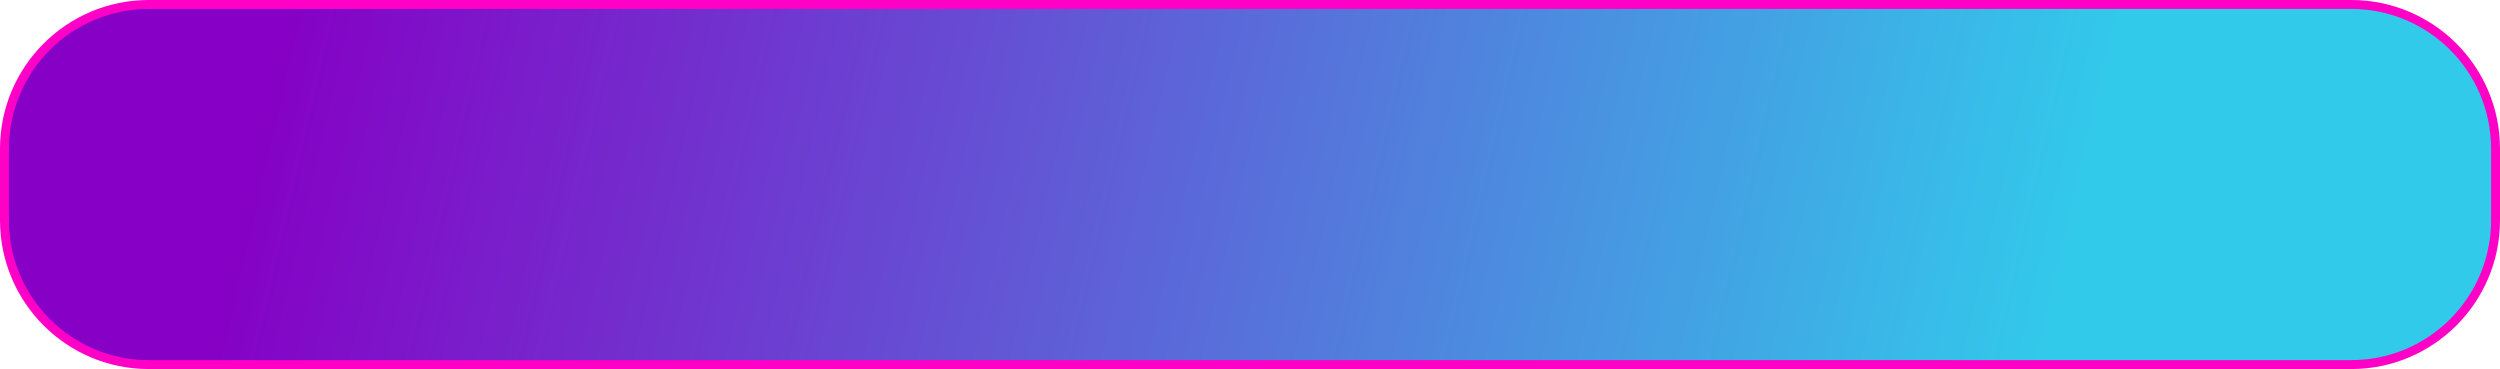
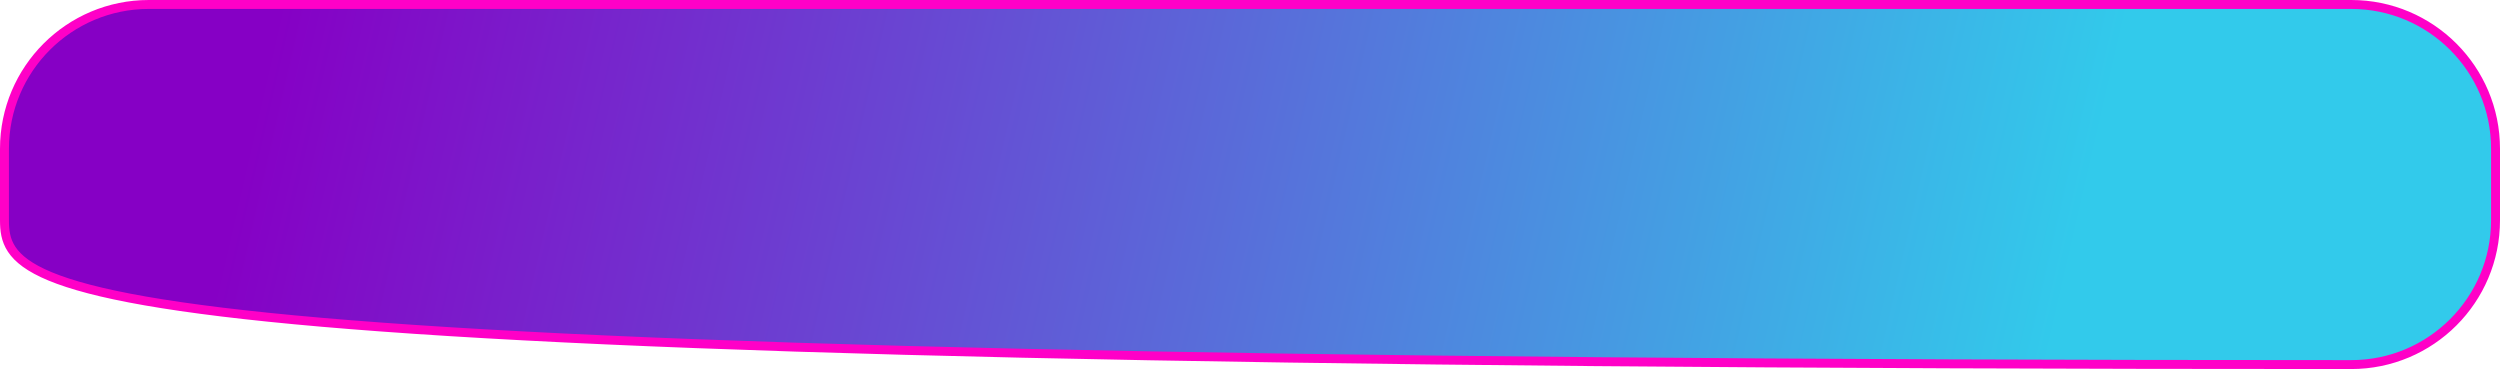
<svg xmlns="http://www.w3.org/2000/svg" width="840" height="124" viewBox="0 0 840 124" fill="none">
-   <path d="M50 1.5H790C816.786 1.5 838.5 23.214 838.5 50V74C838.5 100.786 816.786 122.5 790 122.5H50C23.214 122.5 1.5 100.786 1.5 74V50C1.5 23.214 23.214 1.5 50 1.5Z" fill="url(#paint0_linear_105_2)" stroke="#FF00C7" stroke-width="3" />
+   <path d="M50 1.5H790C816.786 1.5 838.5 23.214 838.5 50V74C838.5 100.786 816.786 122.5 790 122.5C23.214 122.5 1.5 100.786 1.5 74V50C1.5 23.214 23.214 1.5 50 1.5Z" fill="url(#paint0_linear_105_2)" stroke="#FF00C7" stroke-width="3" />
  <defs>
    <linearGradient id="paint0_linear_105_2" x1="80.25" y1="62" x2="670.845" y2="197.618" gradientUnits="userSpaceOnUse">
      <stop stop-color="#8600C5" />
      <stop offset="1" stop-color="#32CAEB" />
    </linearGradient>
  </defs>
</svg>